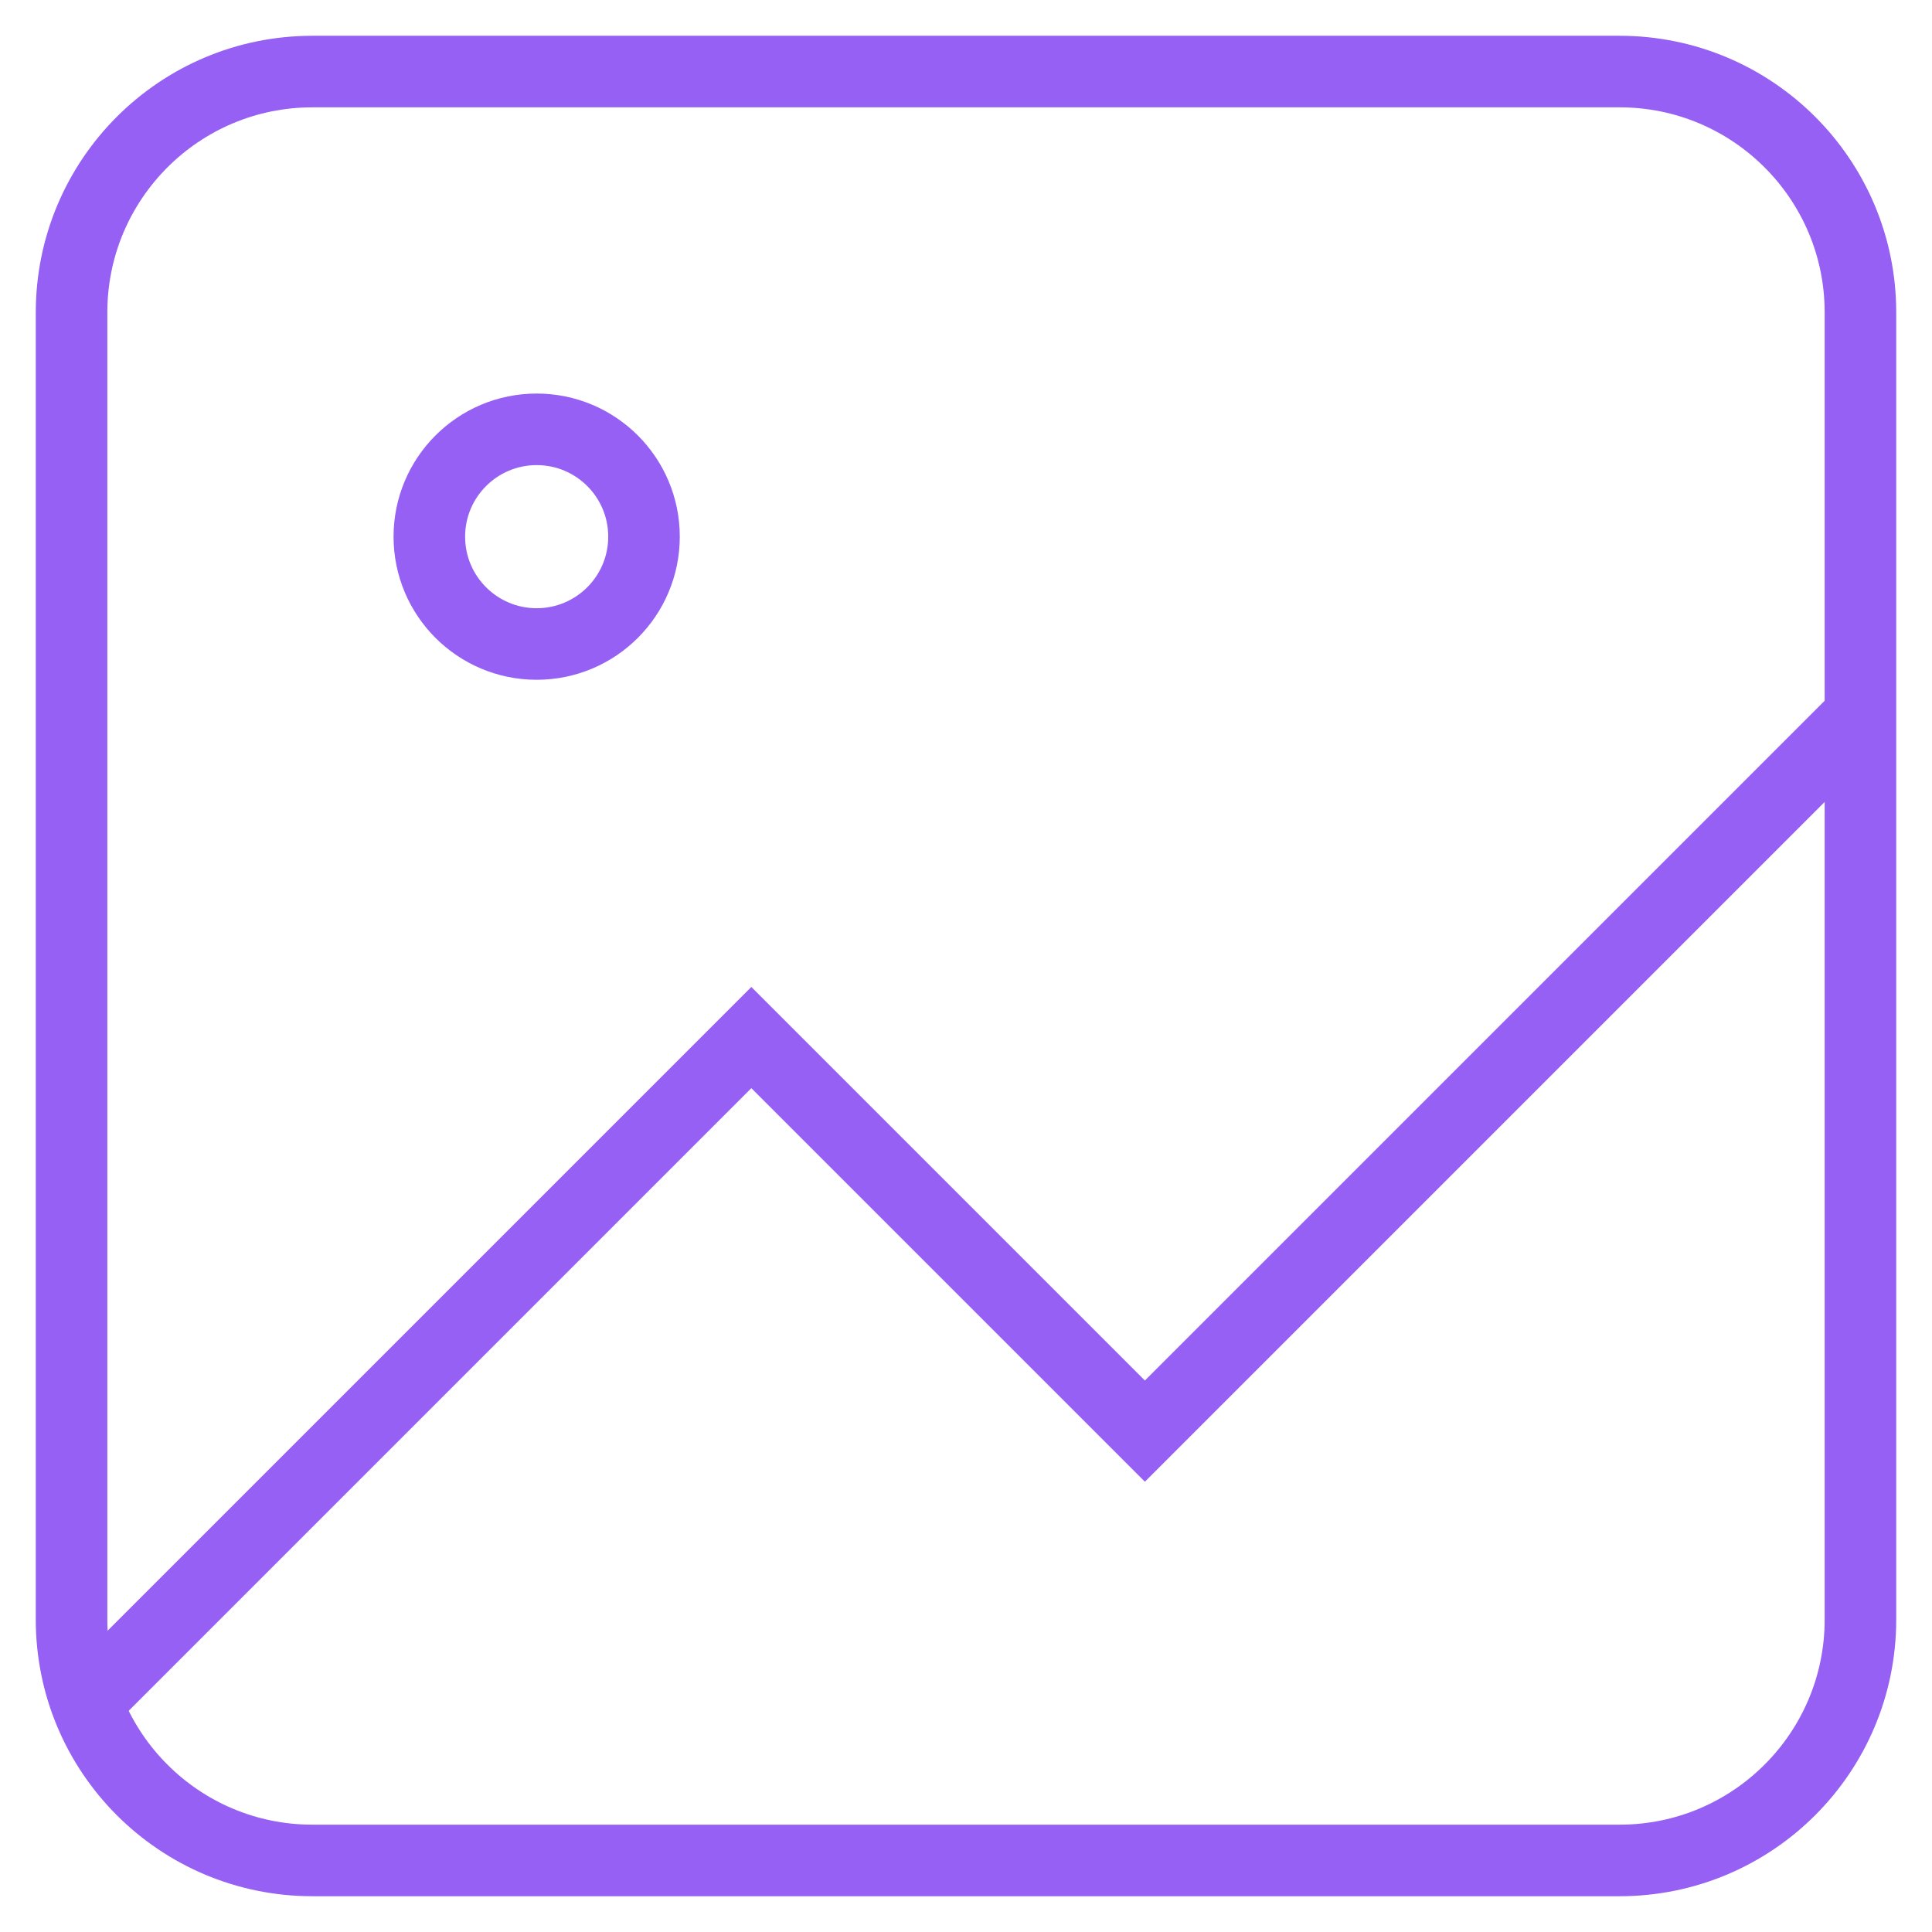
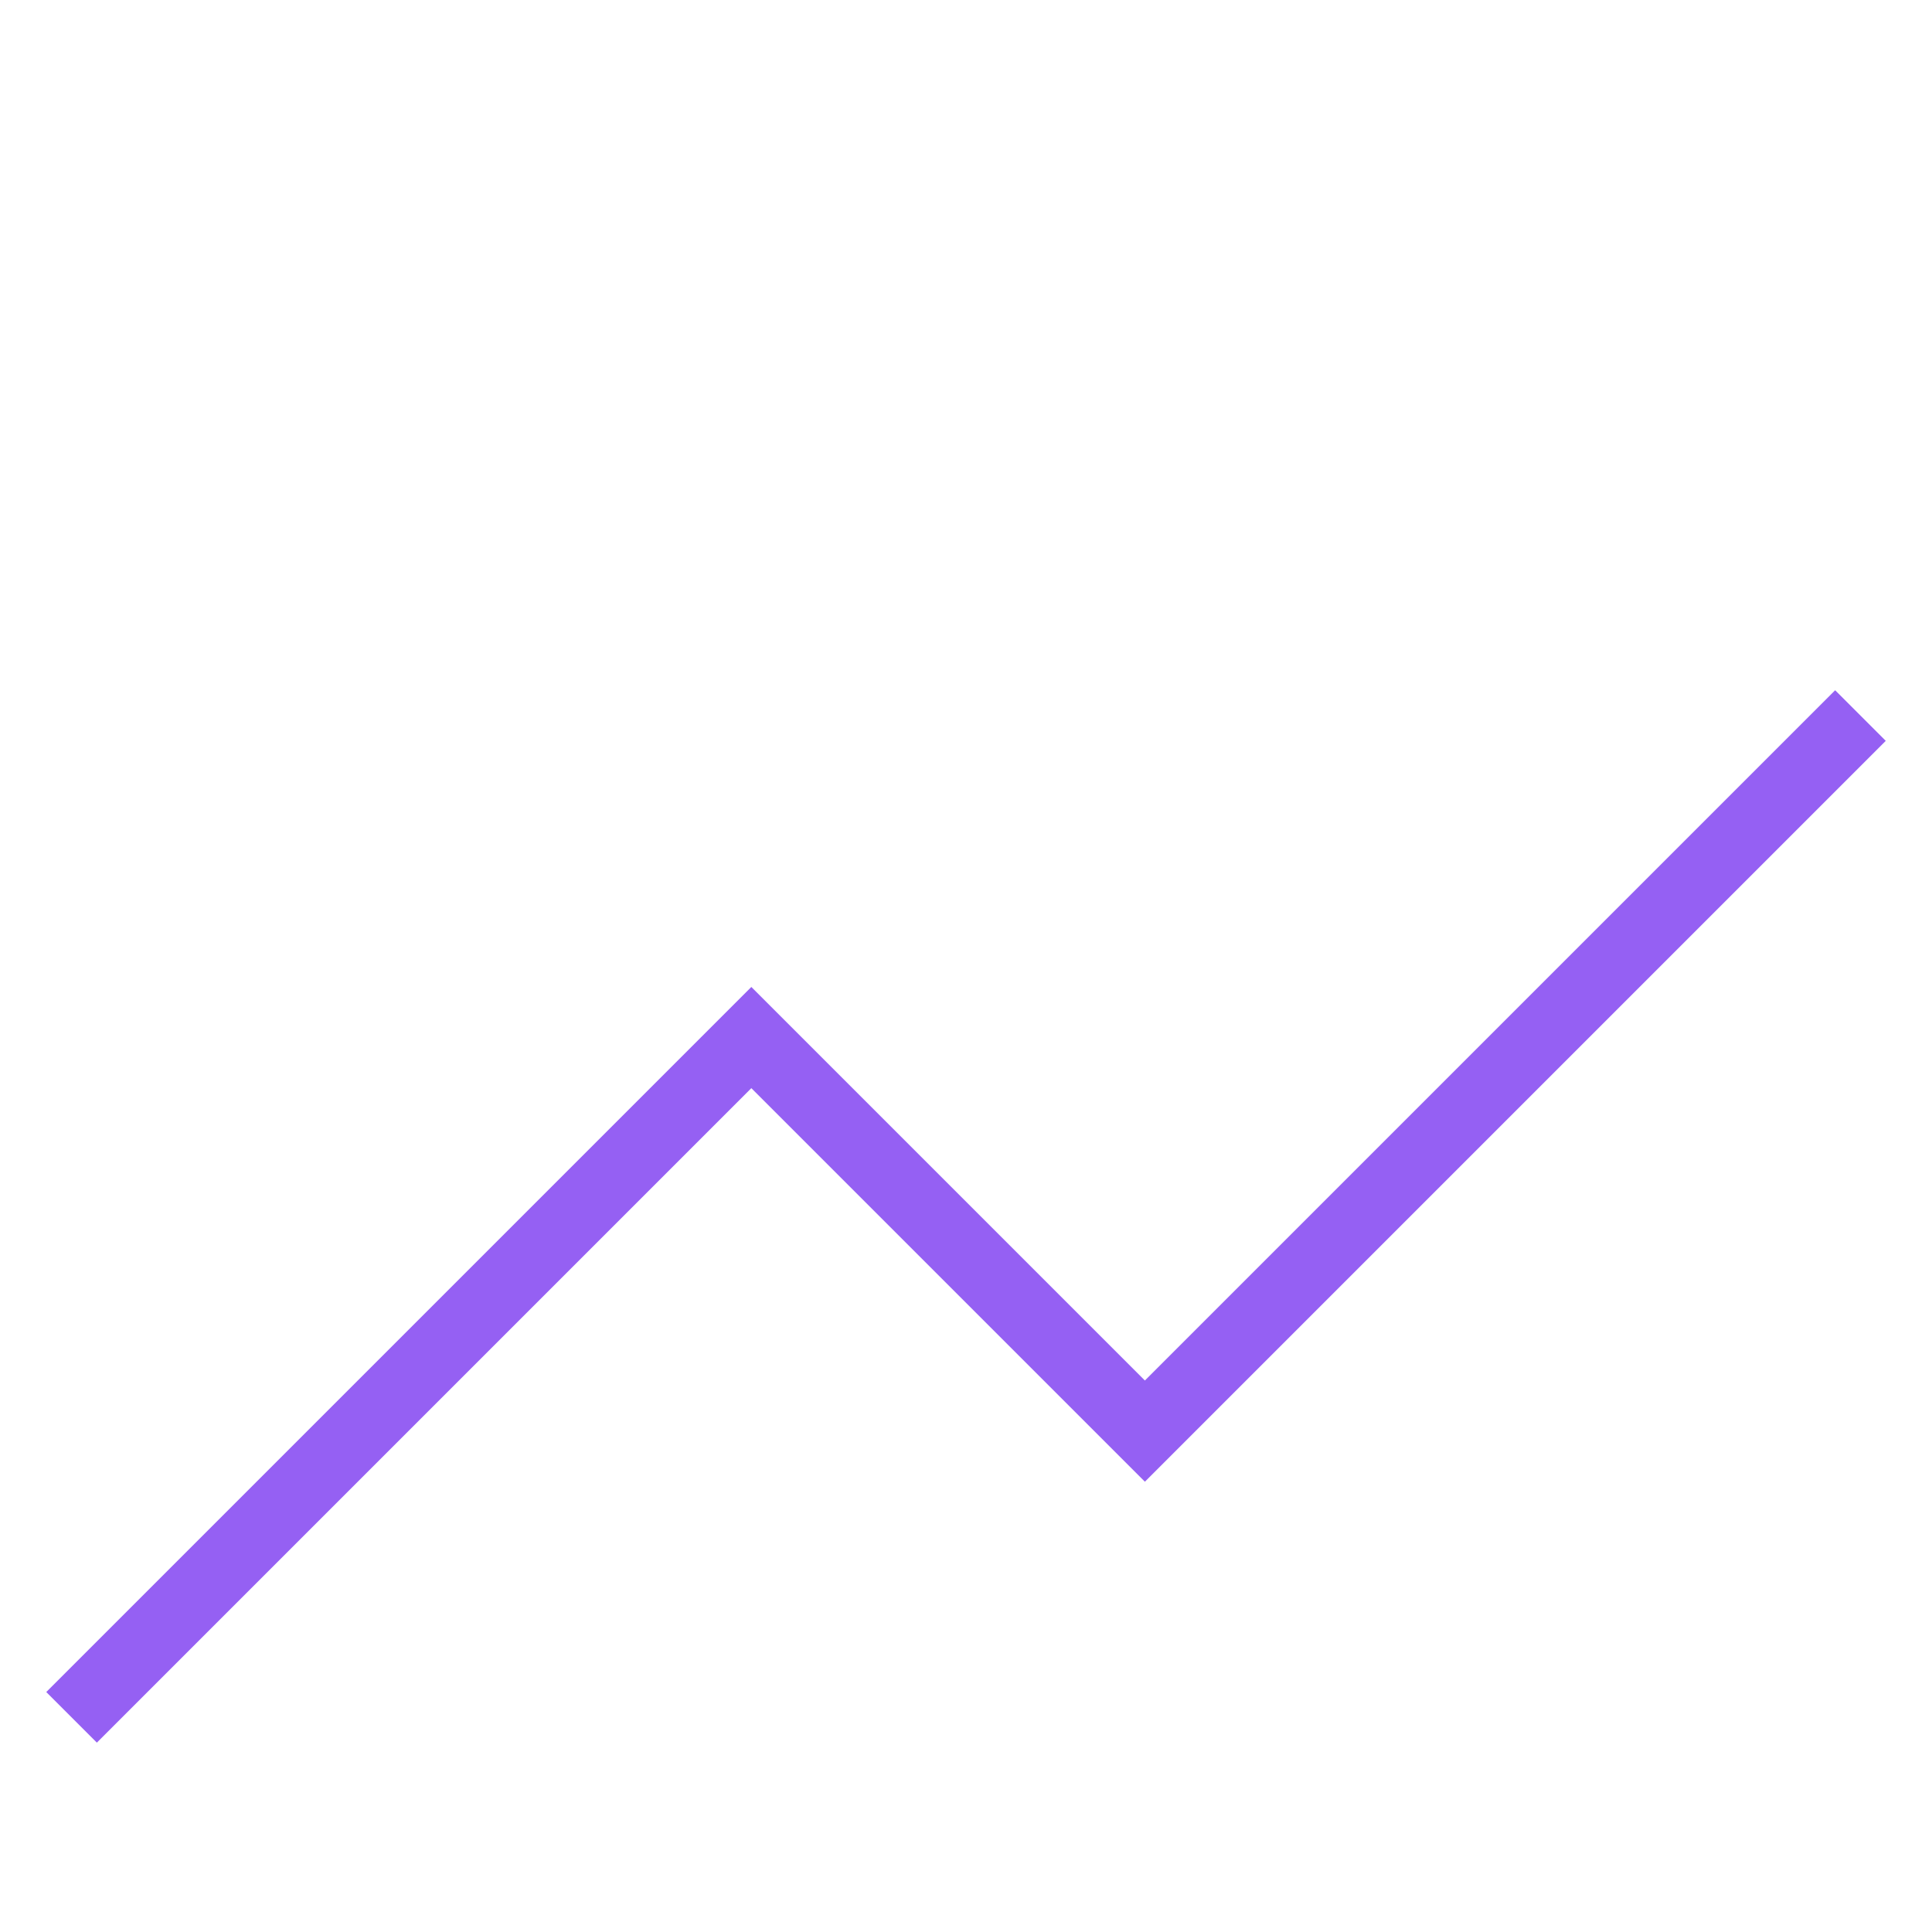
<svg xmlns="http://www.w3.org/2000/svg" width="27" height="27" viewBox="0 0 27 27" fill="none">
-   <path d="M22.634 1H4.366C2.507 1 1 2.507 1 4.366V22.634C1 24.493 2.507 26 4.366 26H22.634C24.493 26 26 24.493 26 22.634V4.366C26 2.507 24.493 1 22.634 1Z" stroke="#9560F3" stroke-miterlimit="10" />
  <path d="M1 24L10.5 14.5L16 20L26 10" stroke="#9560F3" stroke-miterlimit="10" />
-   <circle cx="7.5" cy="7.5" r="1.5" stroke="#9560F3" stroke-miterlimit="10" />
</svg>